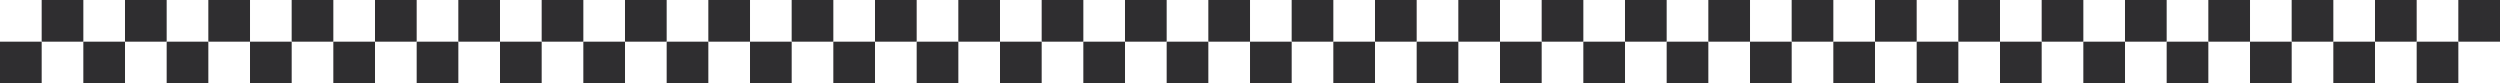
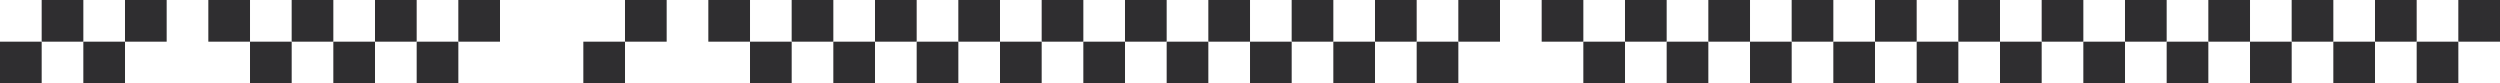
<svg xmlns="http://www.w3.org/2000/svg" viewBox="0 0 1676.25 55.88">
  <rect x="0" y="0" width="1676.25" height="55.88" fill="#808080" stroke="none" />
  <defs>
    <style>.cls-1{fill:#fff;}.cls-2{fill:#2f2e30;}</style>
  </defs>
  <title>Asset 3</title>
  <g id="Layer_2" data-name="Layer 2">
    <g id="Layer_1-2" data-name="Layer 1">
      <rect class="cls-1" x="838.13" width="838.13" height="55.88" />
      <rect class="cls-2" x="1089.56" width="27.94" height="27.94" />
      <rect class="cls-2" x="1033.69" width="27.94" height="27.94" />
      <rect class="cls-2" x="1061.63" y="27.94" width="27.94" height="27.94" />
      <rect class="cls-2" x="1117.5" y="27.94" width="27.94" height="27.94" />
      <rect class="cls-2" x="977.81" width="27.94" height="27.94" />
      <rect class="cls-2" x="921.94" width="27.94" height="27.94" />
      <rect class="cls-2" x="949.88" y="27.94" width="27.94" height="27.94" />
-       <rect class="cls-2" x="1005.75" y="27.94" width="27.94" height="27.94" />
      <rect class="cls-2" x="866.06" width="27.94" height="27.94" />
      <rect class="cls-2" x="838.13" y="27.94" width="27.94" height="27.94" />
      <rect class="cls-2" x="894" y="27.94" width="27.94" height="27.94" />
      <rect class="cls-2" x="1145.44" width="27.94" height="27.94" />
      <rect class="cls-2" x="1173.38" y="27.94" width="27.94" height="27.94" />
      <rect class="cls-2" x="1201.31" width="27.94" height="27.94" />
      <rect class="cls-2" x="1229.25" y="27.94" width="27.94" height="27.94" />
      <rect class="cls-2" x="1257.19" width="27.94" height="27.94" />
      <rect class="cls-2" x="1285.13" y="27.94" width="27.94" height="27.94" />
      <rect class="cls-2" x="1313.06" width="27.94" height="27.94" />
      <rect class="cls-2" x="1341" y="27.94" width="27.94" height="27.94" />
      <rect class="cls-2" x="1368.94" width="27.94" height="27.94" />
      <rect class="cls-2" x="1396.88" y="27.94" width="27.94" height="27.94" />
      <rect class="cls-2" x="1424.81" width="27.94" height="27.94" />
      <rect class="cls-2" x="1452.75" y="27.94" width="27.94" height="27.94" />
      <rect class="cls-2" x="1480.69" width="27.94" height="27.94" />
      <rect class="cls-2" x="1508.63" y="27.94" width="27.94" height="27.94" />
      <rect class="cls-2" x="1536.56" width="27.94" height="27.94" />
      <rect class="cls-2" x="1564.5" y="27.94" width="27.94" height="27.94" />
      <rect class="cls-2" x="1592.44" width="27.94" height="27.94" />
      <rect class="cls-2" x="1620.38" y="27.94" width="27.94" height="27.94" />
      <rect class="cls-2" x="1648.31" width="27.94" height="27.94" />
      <rect class="cls-1" width="838.13" height="55.88" />
      <rect class="cls-2" x="251.44" width="27.94" height="27.94" />
      <rect class="cls-2" x="195.56" width="27.94" height="27.94" />
      <rect class="cls-2" x="223.5" y="27.94" width="27.94" height="27.94" />
      <rect class="cls-2" x="279.38" y="27.94" width="27.94" height="27.94" />
      <rect class="cls-2" x="139.69" width="27.94" height="27.94" />
      <rect class="cls-2" x="83.81" width="27.94" height="27.94" />
-       <rect class="cls-2" x="111.75" y="27.94" width="27.94" height="27.94" />
      <rect class="cls-2" x="167.63" y="27.94" width="27.94" height="27.94" />
      <rect class="cls-2" x="27.94" width="27.94" height="27.94" />
      <rect class="cls-2" y="27.94" width="27.94" height="27.94" />
      <rect class="cls-2" x="55.88" y="27.94" width="27.94" height="27.94" />
      <rect class="cls-2" x="307.31" width="27.94" height="27.94" />
-       <rect class="cls-2" x="335.25" y="27.94" width="27.94" height="27.94" />
-       <rect class="cls-2" x="363.19" width="27.94" height="27.94" />
      <rect class="cls-2" x="391.13" y="27.94" width="27.94" height="27.94" />
      <rect class="cls-2" x="419.06" width="27.94" height="27.94" />
-       <rect class="cls-2" x="447" y="27.94" width="27.94" height="27.94" />
      <rect class="cls-2" x="474.94" width="27.94" height="27.94" />
      <rect class="cls-2" x="502.88" y="27.94" width="27.94" height="27.94" />
      <rect class="cls-2" x="530.81" width="27.94" height="27.94" />
      <rect class="cls-2" x="558.75" y="27.94" width="27.94" height="27.94" />
      <rect class="cls-2" x="586.69" width="27.94" height="27.94" />
      <rect class="cls-2" x="614.63" y="27.94" width="27.94" height="27.94" />
      <rect class="cls-2" x="642.56" width="27.94" height="27.94" />
      <rect class="cls-2" x="670.5" y="27.94" width="27.94" height="27.94" />
      <rect class="cls-2" x="698.44" width="27.94" height="27.94" />
      <rect class="cls-2" x="726.38" y="27.94" width="27.94" height="27.94" />
      <rect class="cls-2" x="754.31" width="27.94" height="27.94" />
      <rect class="cls-2" x="782.25" y="27.94" width="27.94" height="27.94" />
      <rect class="cls-2" x="810.19" width="27.94" height="27.94" />
    </g>
  </g>
</svg>